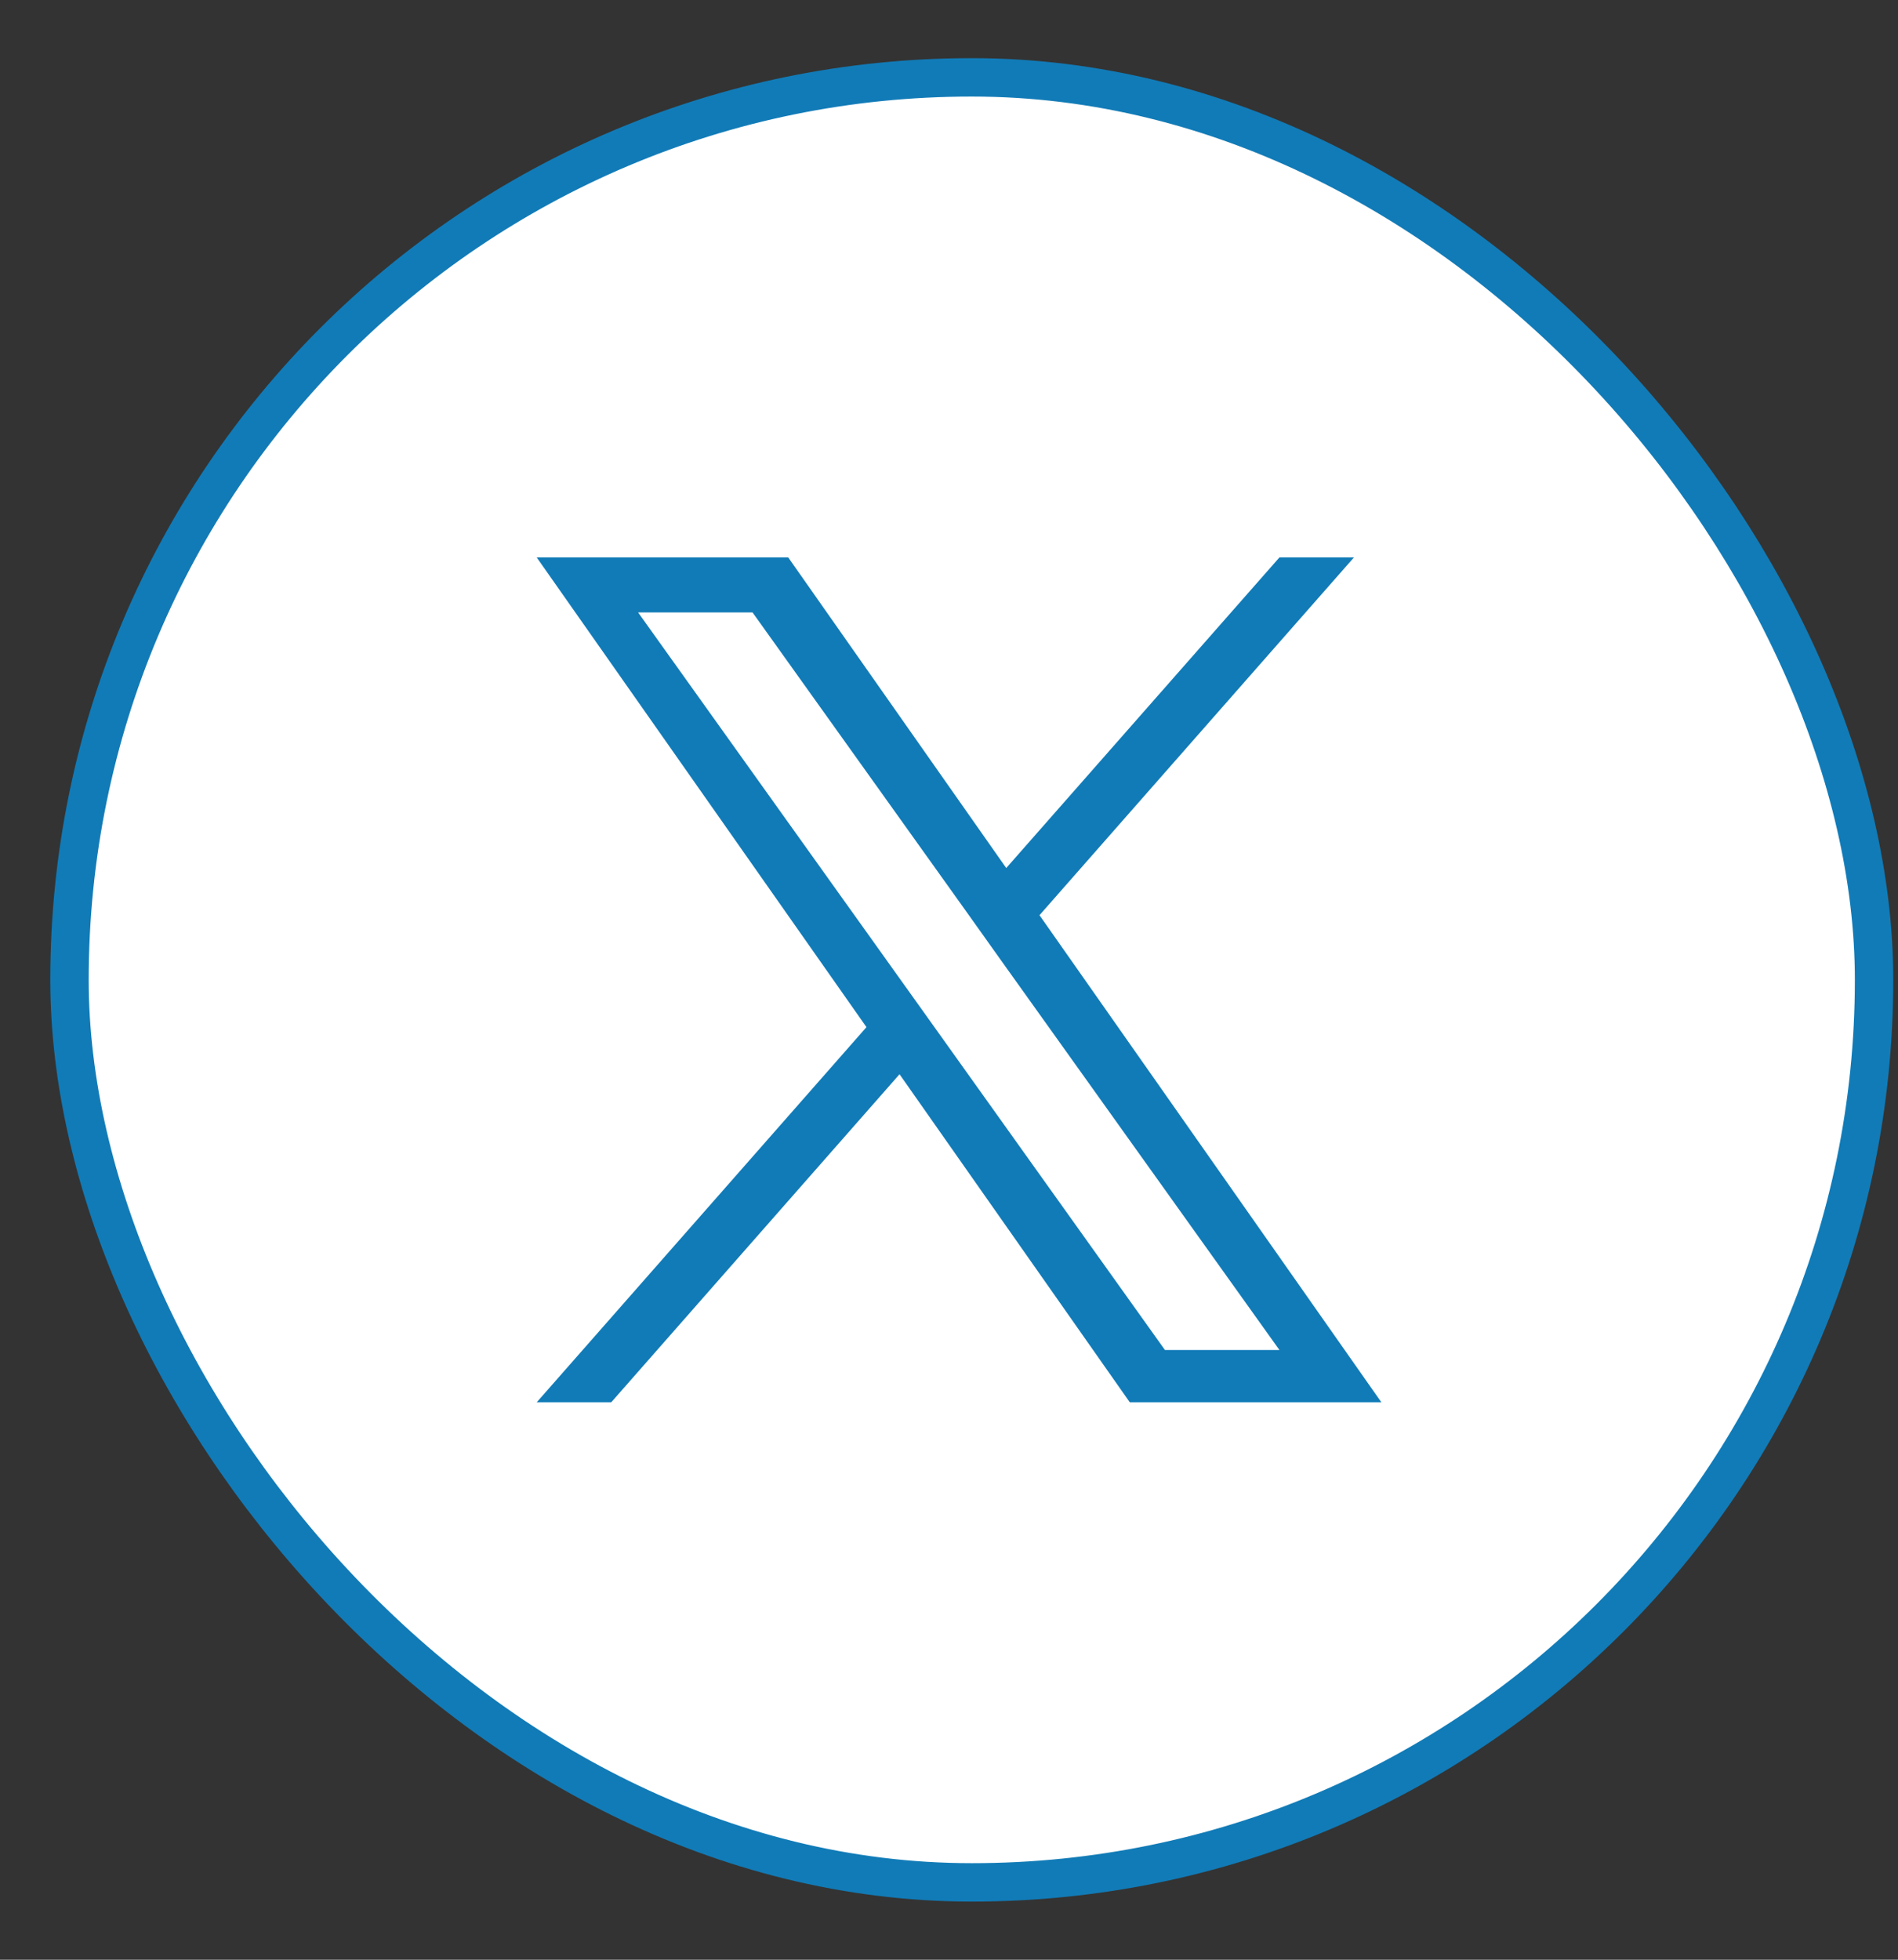
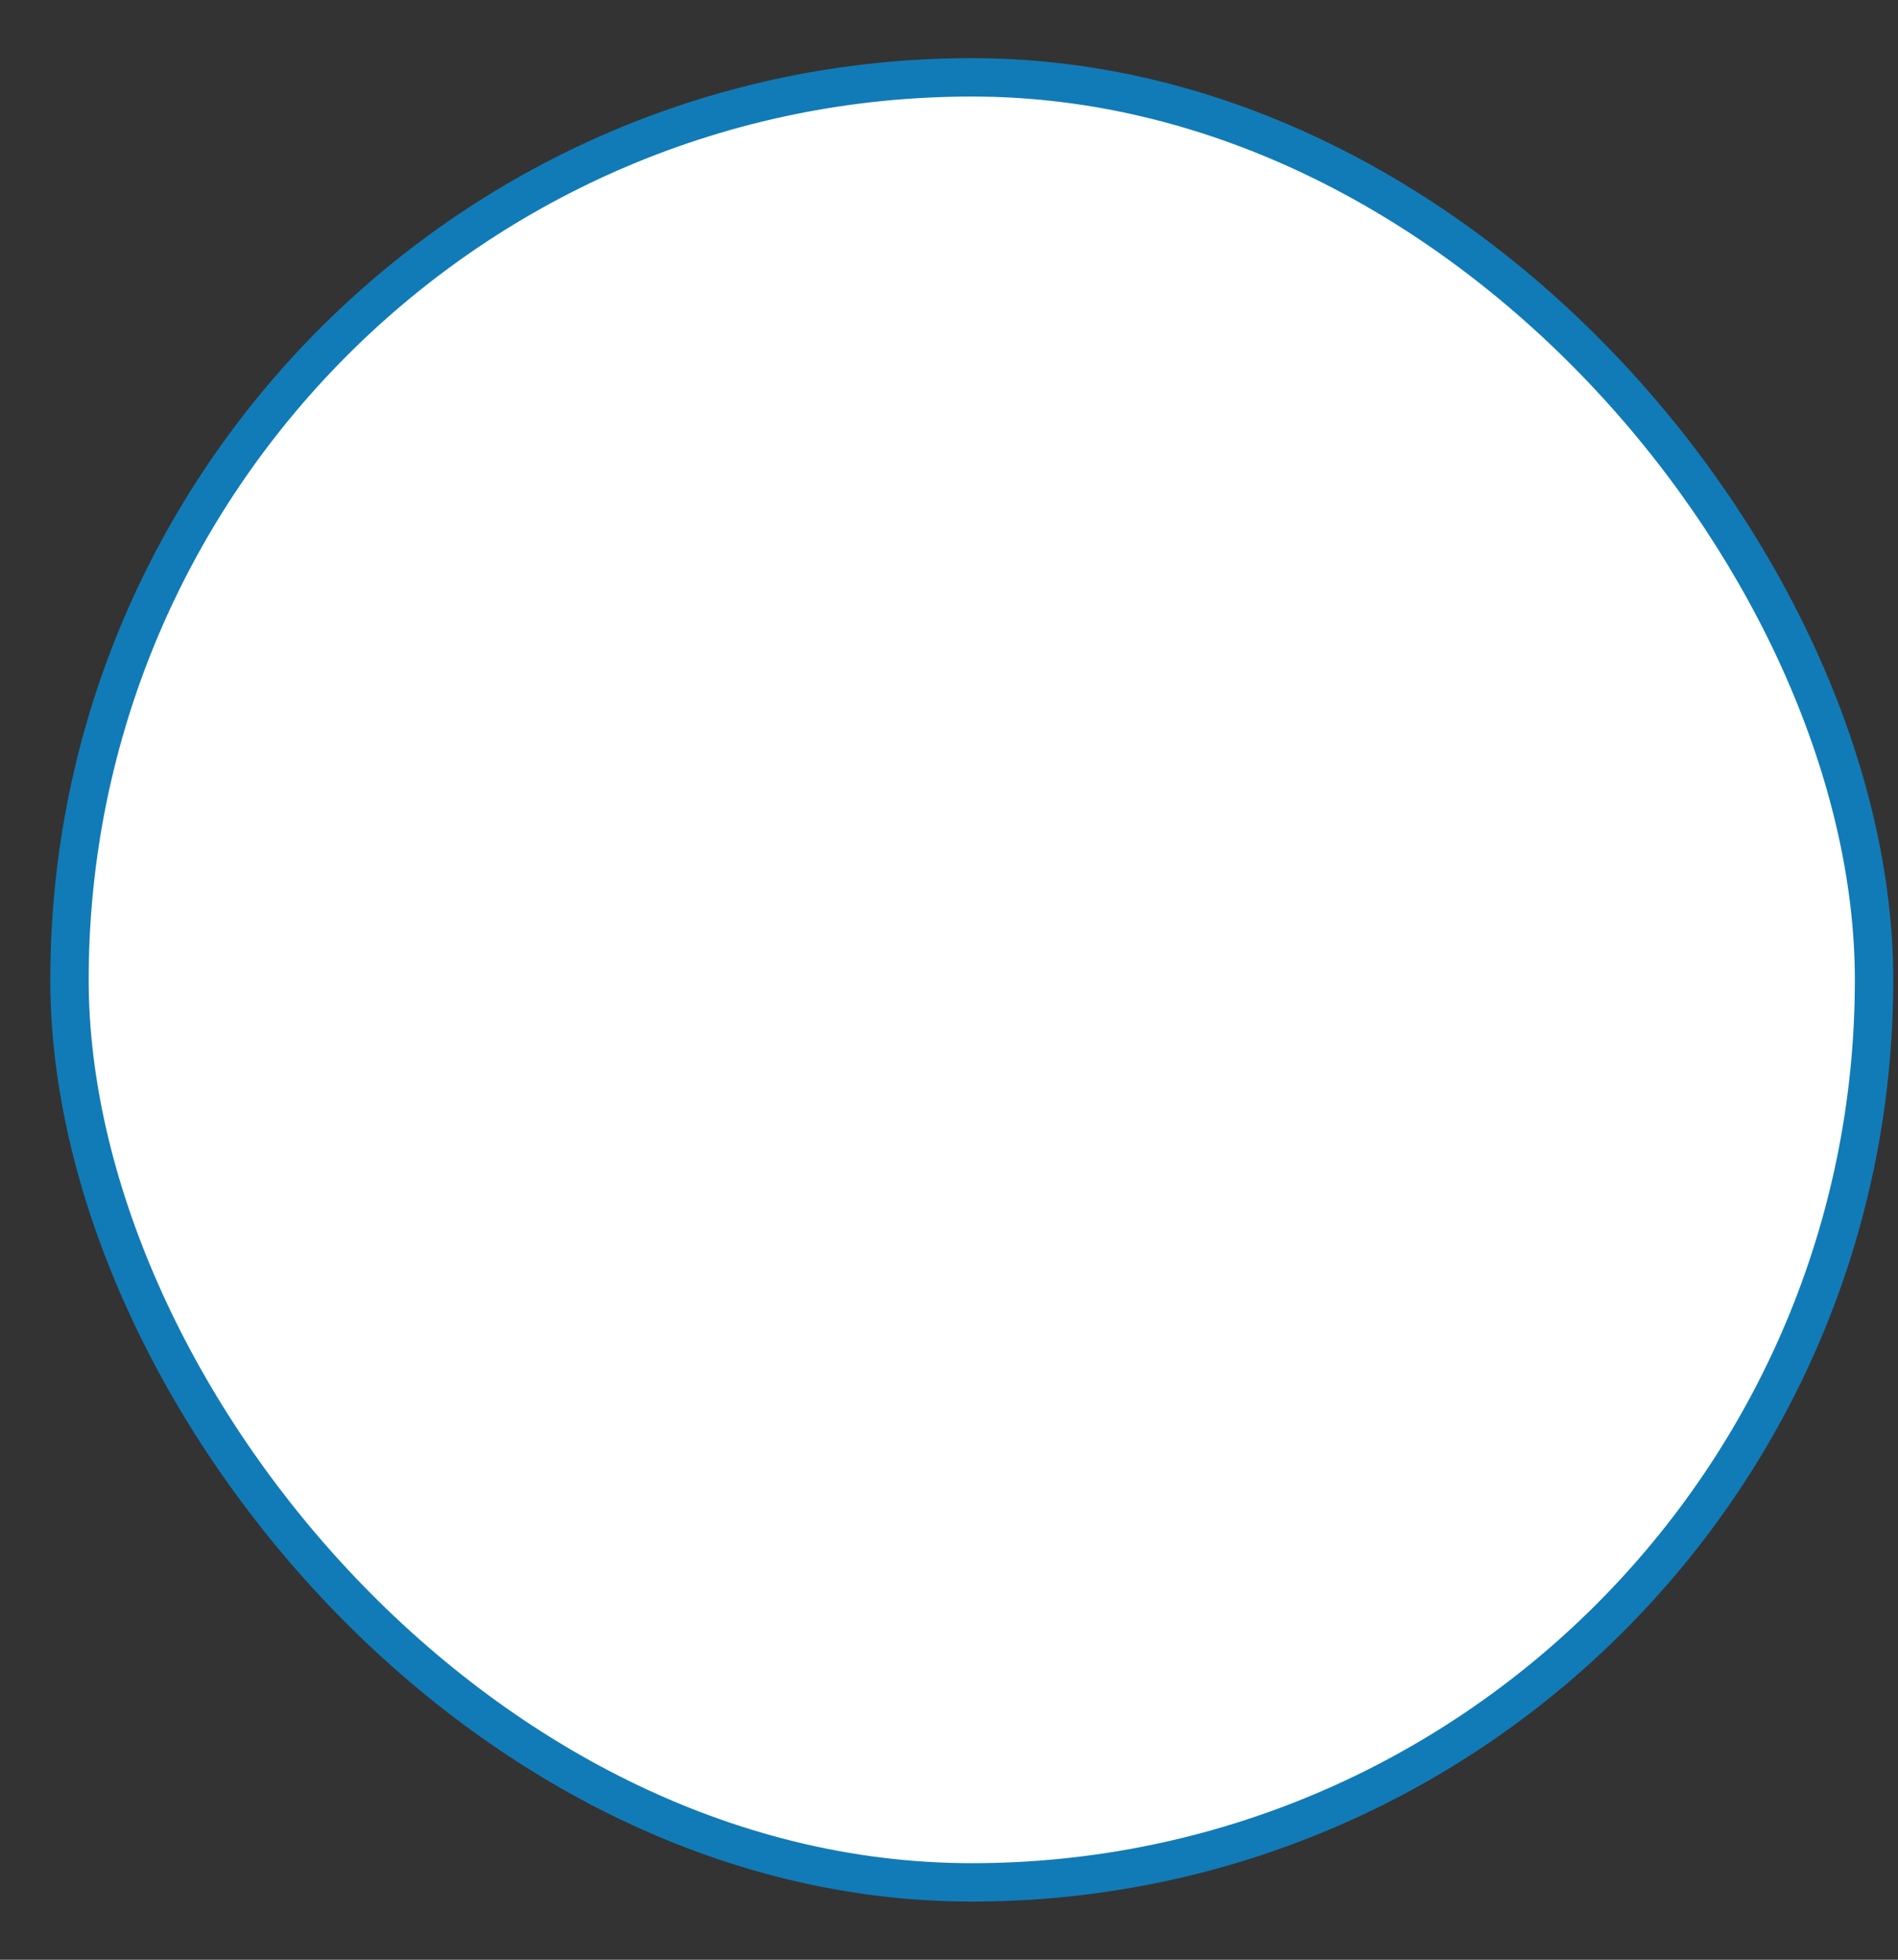
<svg xmlns="http://www.w3.org/2000/svg" width="31" height="32" viewBox="0 0 31 32" fill="none">
  <rect x="0" y="0" width="31" height="32" fill="#333333" stroke="none" />
  <rect x="1.135" y="1.263" width="29.474" height="29.474" rx="14.737" fill="white" />
  <rect x="1.135" y="1.263" width="29.474" height="29.474" rx="14.737" stroke="#117bb7" stroke-width="0.627" />
  <g clip-path="url(#clip0_474_145)">
-     <path d="M16.978 14.944L22.114 9.102H20.897L16.435 14.174L12.874 9.102H8.766L14.152 16.772L8.766 22.898H9.983L14.692 17.541L18.453 22.898H22.562L16.978 14.944ZM15.31 16.839L14.764 16.075L10.422 10H12.291L15.797 14.905L16.341 15.669L20.897 22.044H19.027L15.31 16.839Z" fill="#117bb7" />
-   </g>
+     </g>
  <defs>
    <clipPath id="clip0_474_145">
      <rect width="15.05" height="15.05" fill="white" transform="translate(8.347 8.475)" />
    </clipPath>
  </defs>
</svg>